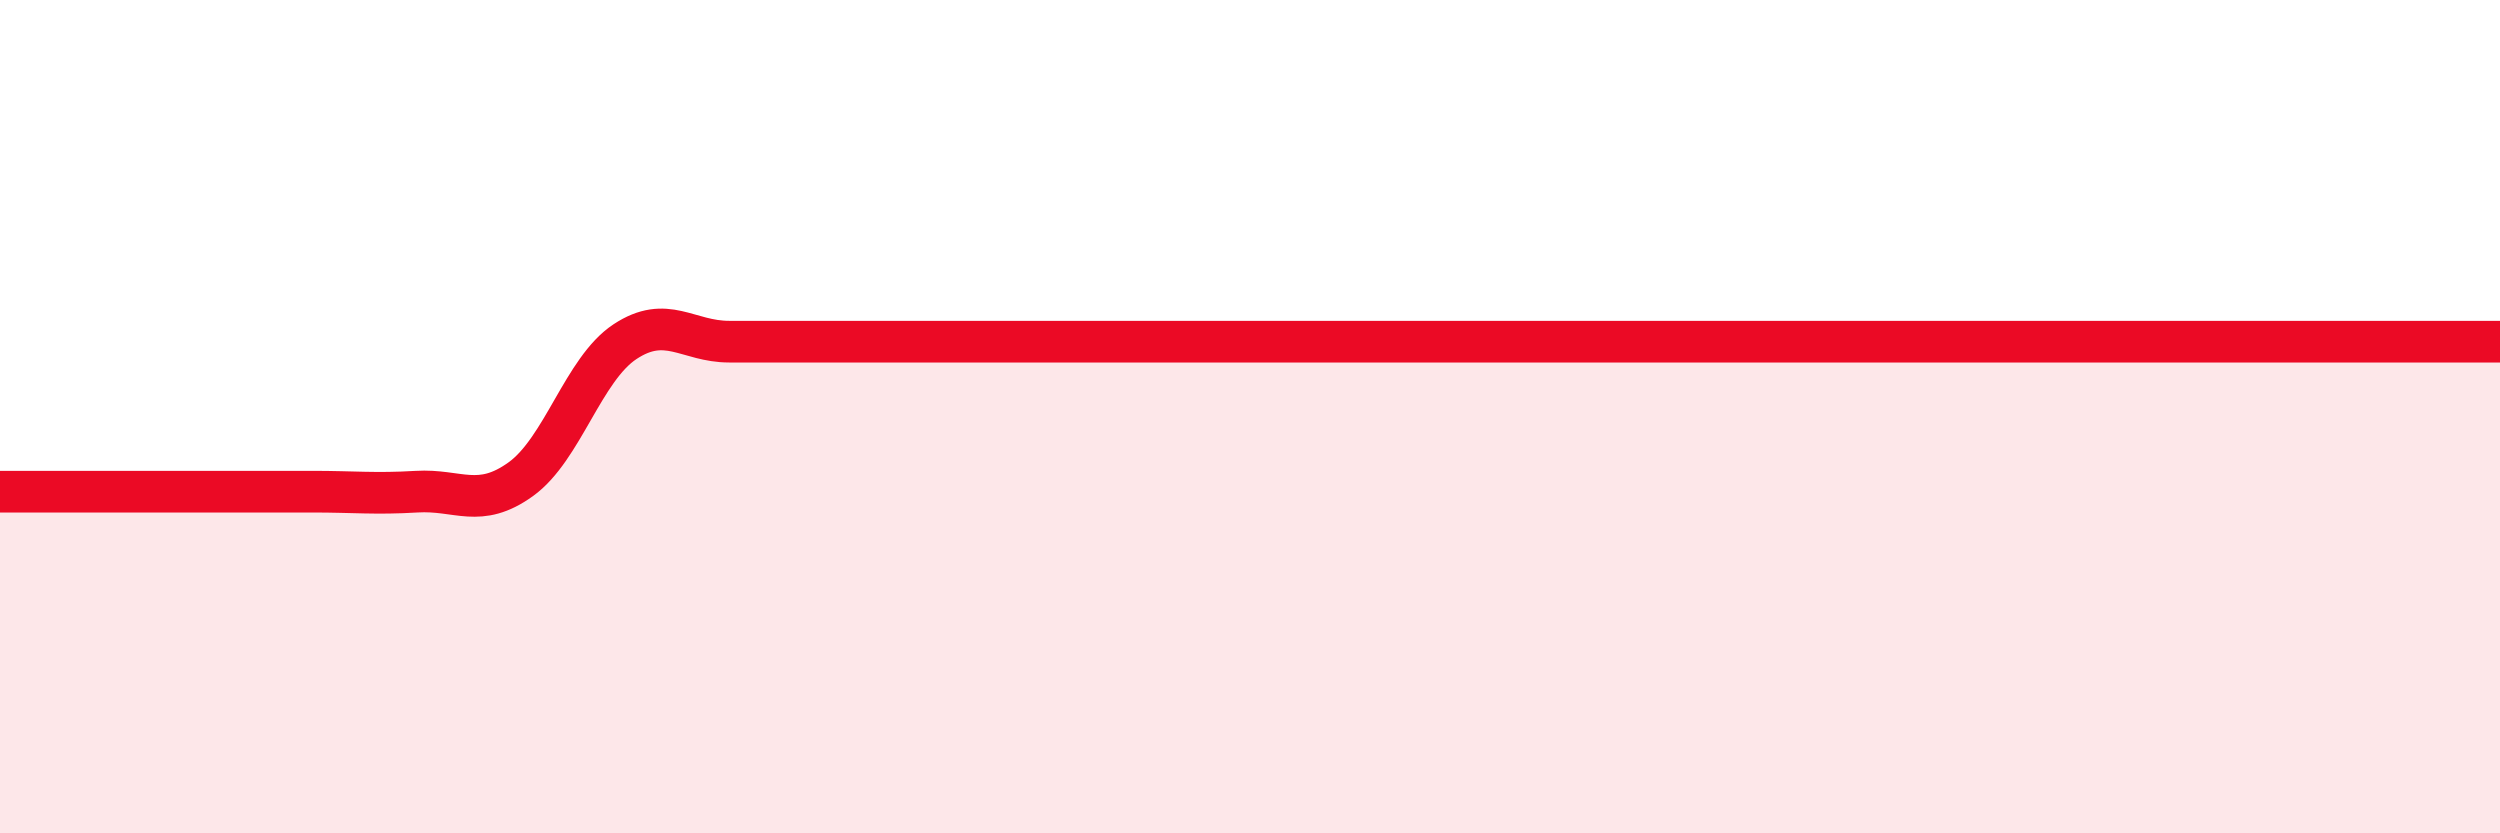
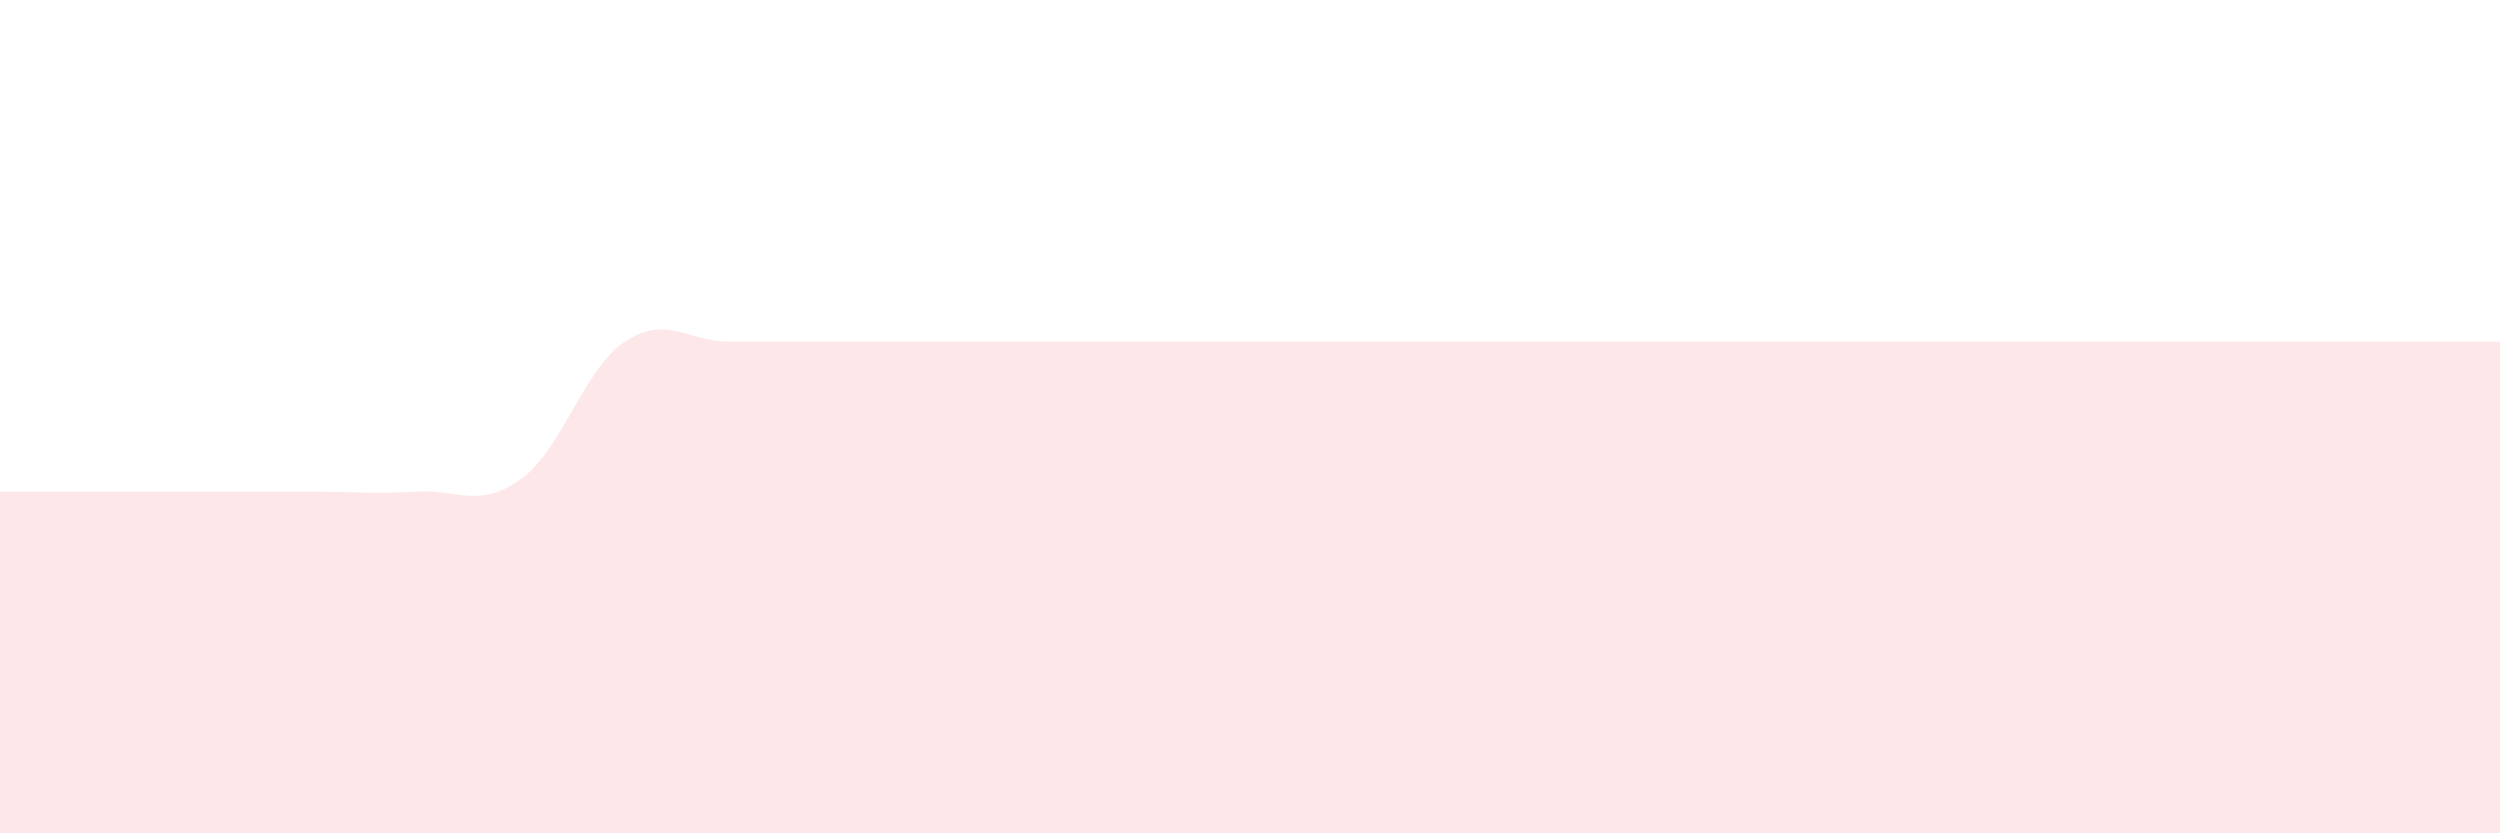
<svg xmlns="http://www.w3.org/2000/svg" width="60" height="20" viewBox="0 0 60 20">
  <path d="M 0,11.8 C 0.5,11.8 1.5,11.8 2.5,11.8 C 3.5,11.8 4,11.8 5,11.8 C 6,11.8 6.5,11.8 7.5,11.8 C 8.5,11.8 9,11.86 10,11.8 C 11,11.74 11.5,12.22 12.5,11.5 C 13.5,10.78 14,8.86 15,8.2 C 16,7.54 16.5,8.2 17.5,8.2 C 18.5,8.2 19,8.2 20,8.2 C 21,8.2 21.5,8.2 22.5,8.2 C 23.5,8.2 24,8.2 25,8.2 C 26,8.2 26.5,8.2 27.5,8.2 C 28.5,8.2 29,8.2 30,8.2 C 31,8.2 31.5,8.2 32.5,8.2 C 33.5,8.2 34,8.2 35,8.2 C 36,8.2 36.5,8.2 37.5,8.2 C 38.5,8.2 39,8.2 40,8.2 C 41,8.2 41.5,8.2 42.5,8.2 C 43.5,8.2 44,8.2 45,8.2 C 46,8.2 46.5,8.2 47.5,8.2 C 48.5,8.2 49,8.2 50,8.2 C 51,8.2 51.5,8.2 52.5,8.2 C 53.5,8.2 53.5,8.2 55,8.2 C 56.5,8.2 59,8.2 60,8.2L60 20L0 20Z" fill="#EB0A25" opacity="0.1" stroke-linecap="round" stroke-linejoin="round" />
-   <path d="M 0,11.8 C 0.5,11.8 1.5,11.8 2.5,11.8 C 3.5,11.8 4,11.8 5,11.8 C 6,11.8 6.5,11.8 7.5,11.8 C 8.5,11.8 9,11.86 10,11.8 C 11,11.74 11.5,12.22 12.5,11.5 C 13.5,10.78 14,8.86 15,8.2 C 16,7.54 16.5,8.2 17.5,8.2 C 18.5,8.2 19,8.2 20,8.2 C 21,8.2 21.5,8.2 22.5,8.2 C 23.5,8.2 24,8.2 25,8.2 C 26,8.2 26.5,8.2 27.5,8.2 C 28.5,8.2 29,8.2 30,8.2 C 31,8.2 31.5,8.2 32.5,8.2 C 33.5,8.2 34,8.2 35,8.2 C 36,8.2 36.5,8.2 37.5,8.2 C 38.5,8.2 39,8.2 40,8.2 C 41,8.2 41.5,8.2 42.5,8.2 C 43.5,8.2 44,8.2 45,8.2 C 46,8.2 46.5,8.2 47.5,8.2 C 48.5,8.2 49,8.2 50,8.2 C 51,8.2 51.5,8.2 52.5,8.2 C 53.5,8.2 53.5,8.2 55,8.2 C 56.5,8.2 59,8.2 60,8.2" stroke="#EB0A25" stroke-width="1" fill="none" stroke-linecap="round" stroke-linejoin="round" />
</svg>